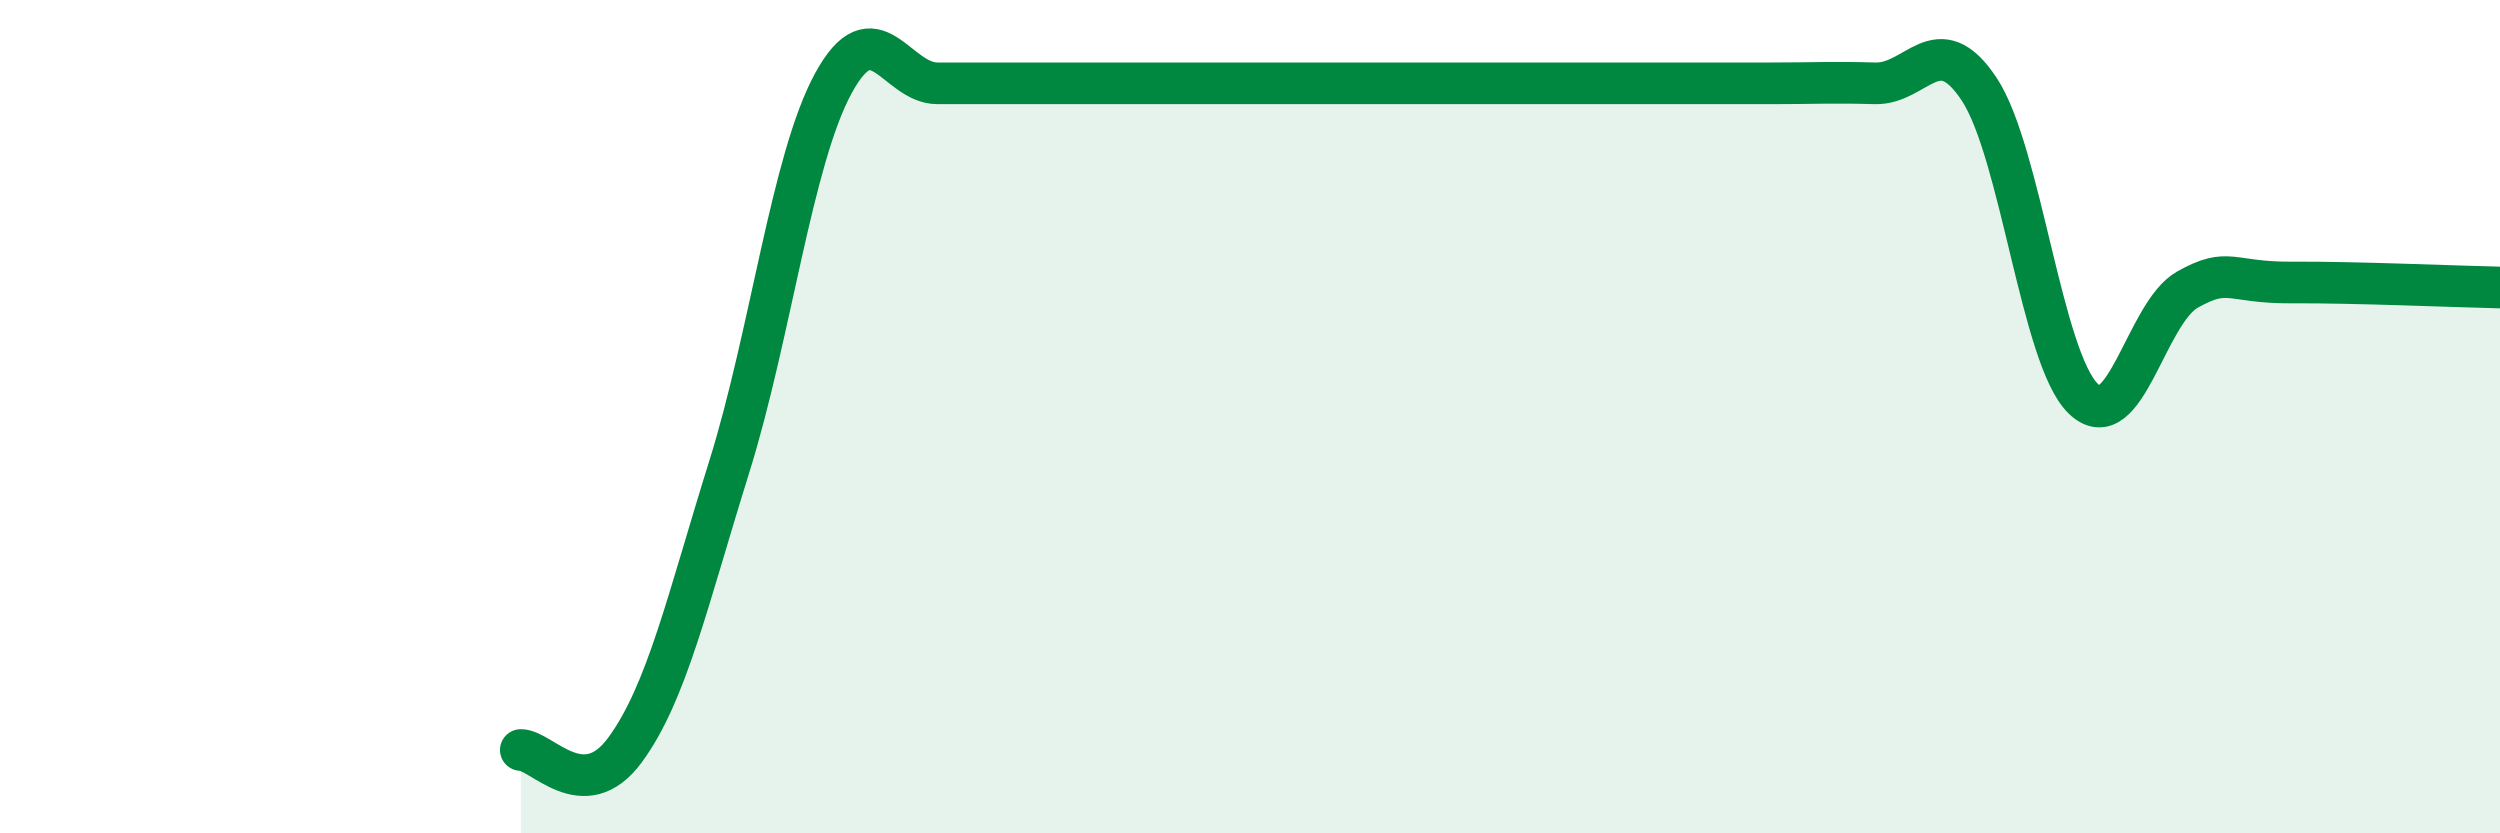
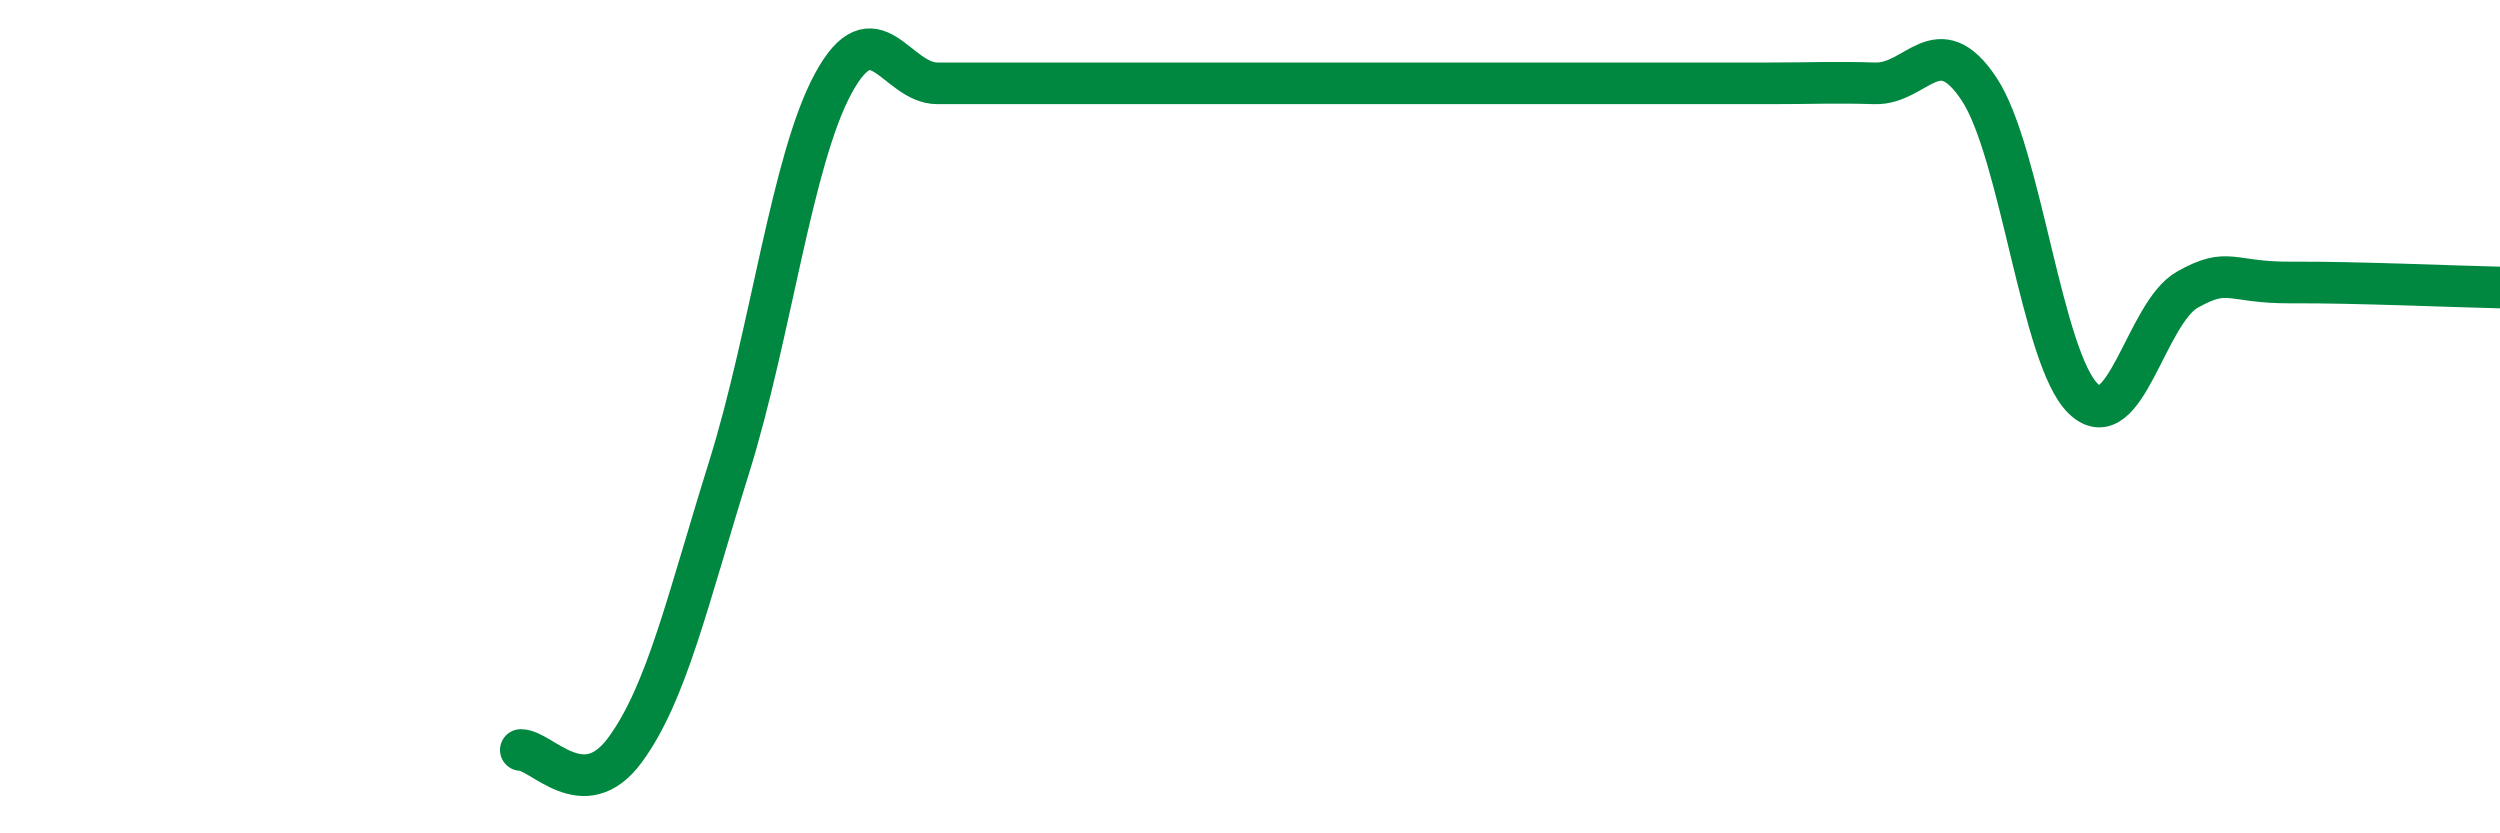
<svg xmlns="http://www.w3.org/2000/svg" width="60" height="20" viewBox="0 0 60 20">
-   <path d="M 12.5,18 C 13,18 14,19.36 15,18 C 16,16.64 16.5,14.41 17.5,11.21 C 18.5,8.01 19,3.84 20,2 C 21,0.16 21.5,2 22.5,2 C 23.5,2 24,2 25,2 C 26,2 26.5,2 27.5,2 C 28.5,2 29,2 30,2 C 31,2 31.5,2 32.5,2 C 33.5,2 34,2 35,2 C 36,2 36.5,2 37.5,2 C 38.5,2 39,2 40,2 C 41,2 41.5,2 42.5,2 C 43.5,2 44,1.97 45,2 C 46,2.03 46.5,0.63 47.5,2.14 C 48.5,3.65 49,8.61 50,9.57 C 51,10.53 51.5,7.51 52.5,6.95 C 53.5,6.39 53.5,6.79 55,6.78 C 56.5,6.77 59,6.88 60,6.9L60 20L12.5 20Z" fill="#008740" opacity="0.1" stroke-linecap="round" stroke-linejoin="round" />
  <path d="M 12.5,18 C 13,18 14,19.36 15,18 C 16,16.64 16.5,14.41 17.5,11.21 C 18.5,8.01 19,3.84 20,2 C 21,0.16 21.5,2 22.5,2 C 23.5,2 24,2 25,2 C 26,2 26.5,2 27.5,2 C 28.5,2 29,2 30,2 C 31,2 31.5,2 32.5,2 C 33.5,2 34,2 35,2 C 36,2 36.5,2 37.5,2 C 38.5,2 39,2 40,2 C 41,2 41.5,2 42.5,2 C 43.5,2 44,1.97 45,2 C 46,2.03 46.5,0.63 47.5,2.14 C 48.5,3.65 49,8.61 50,9.57 C 51,10.53 51.5,7.51 52.5,6.95 C 53.5,6.39 53.5,6.79 55,6.78 C 56.5,6.77 59,6.88 60,6.9" stroke="#008740" stroke-width="1" fill="none" stroke-linecap="round" stroke-linejoin="round" />
</svg>